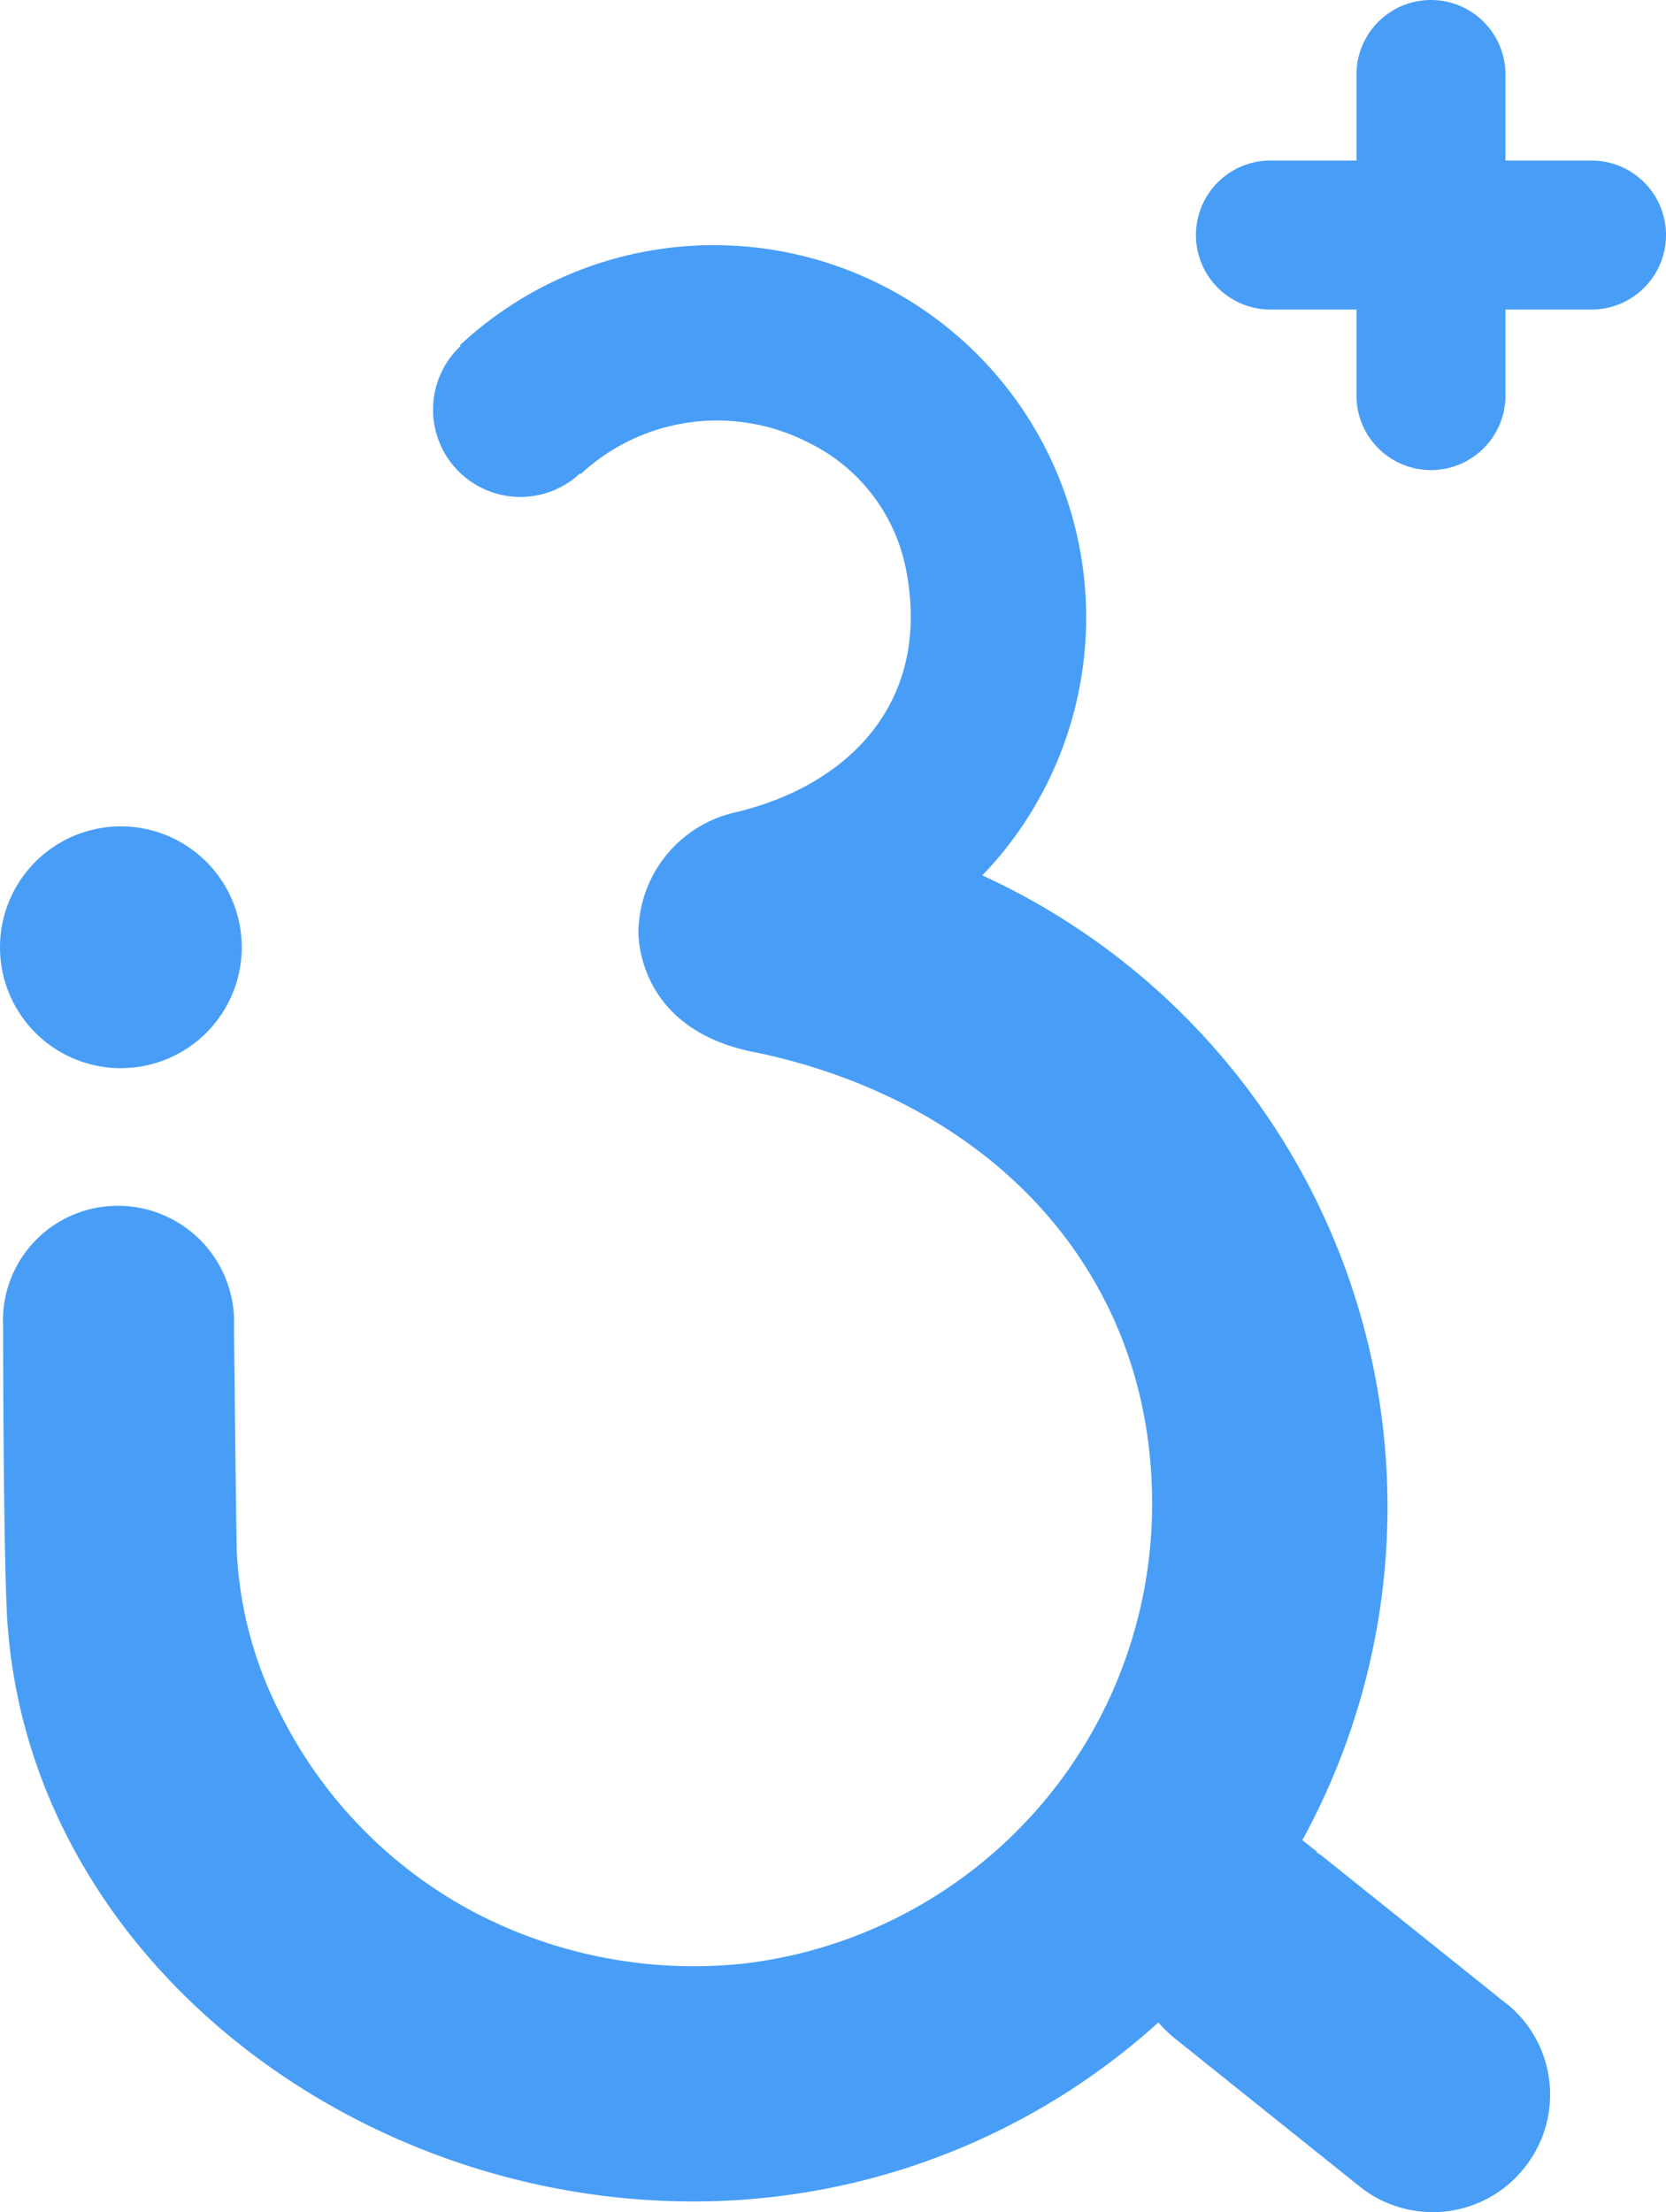
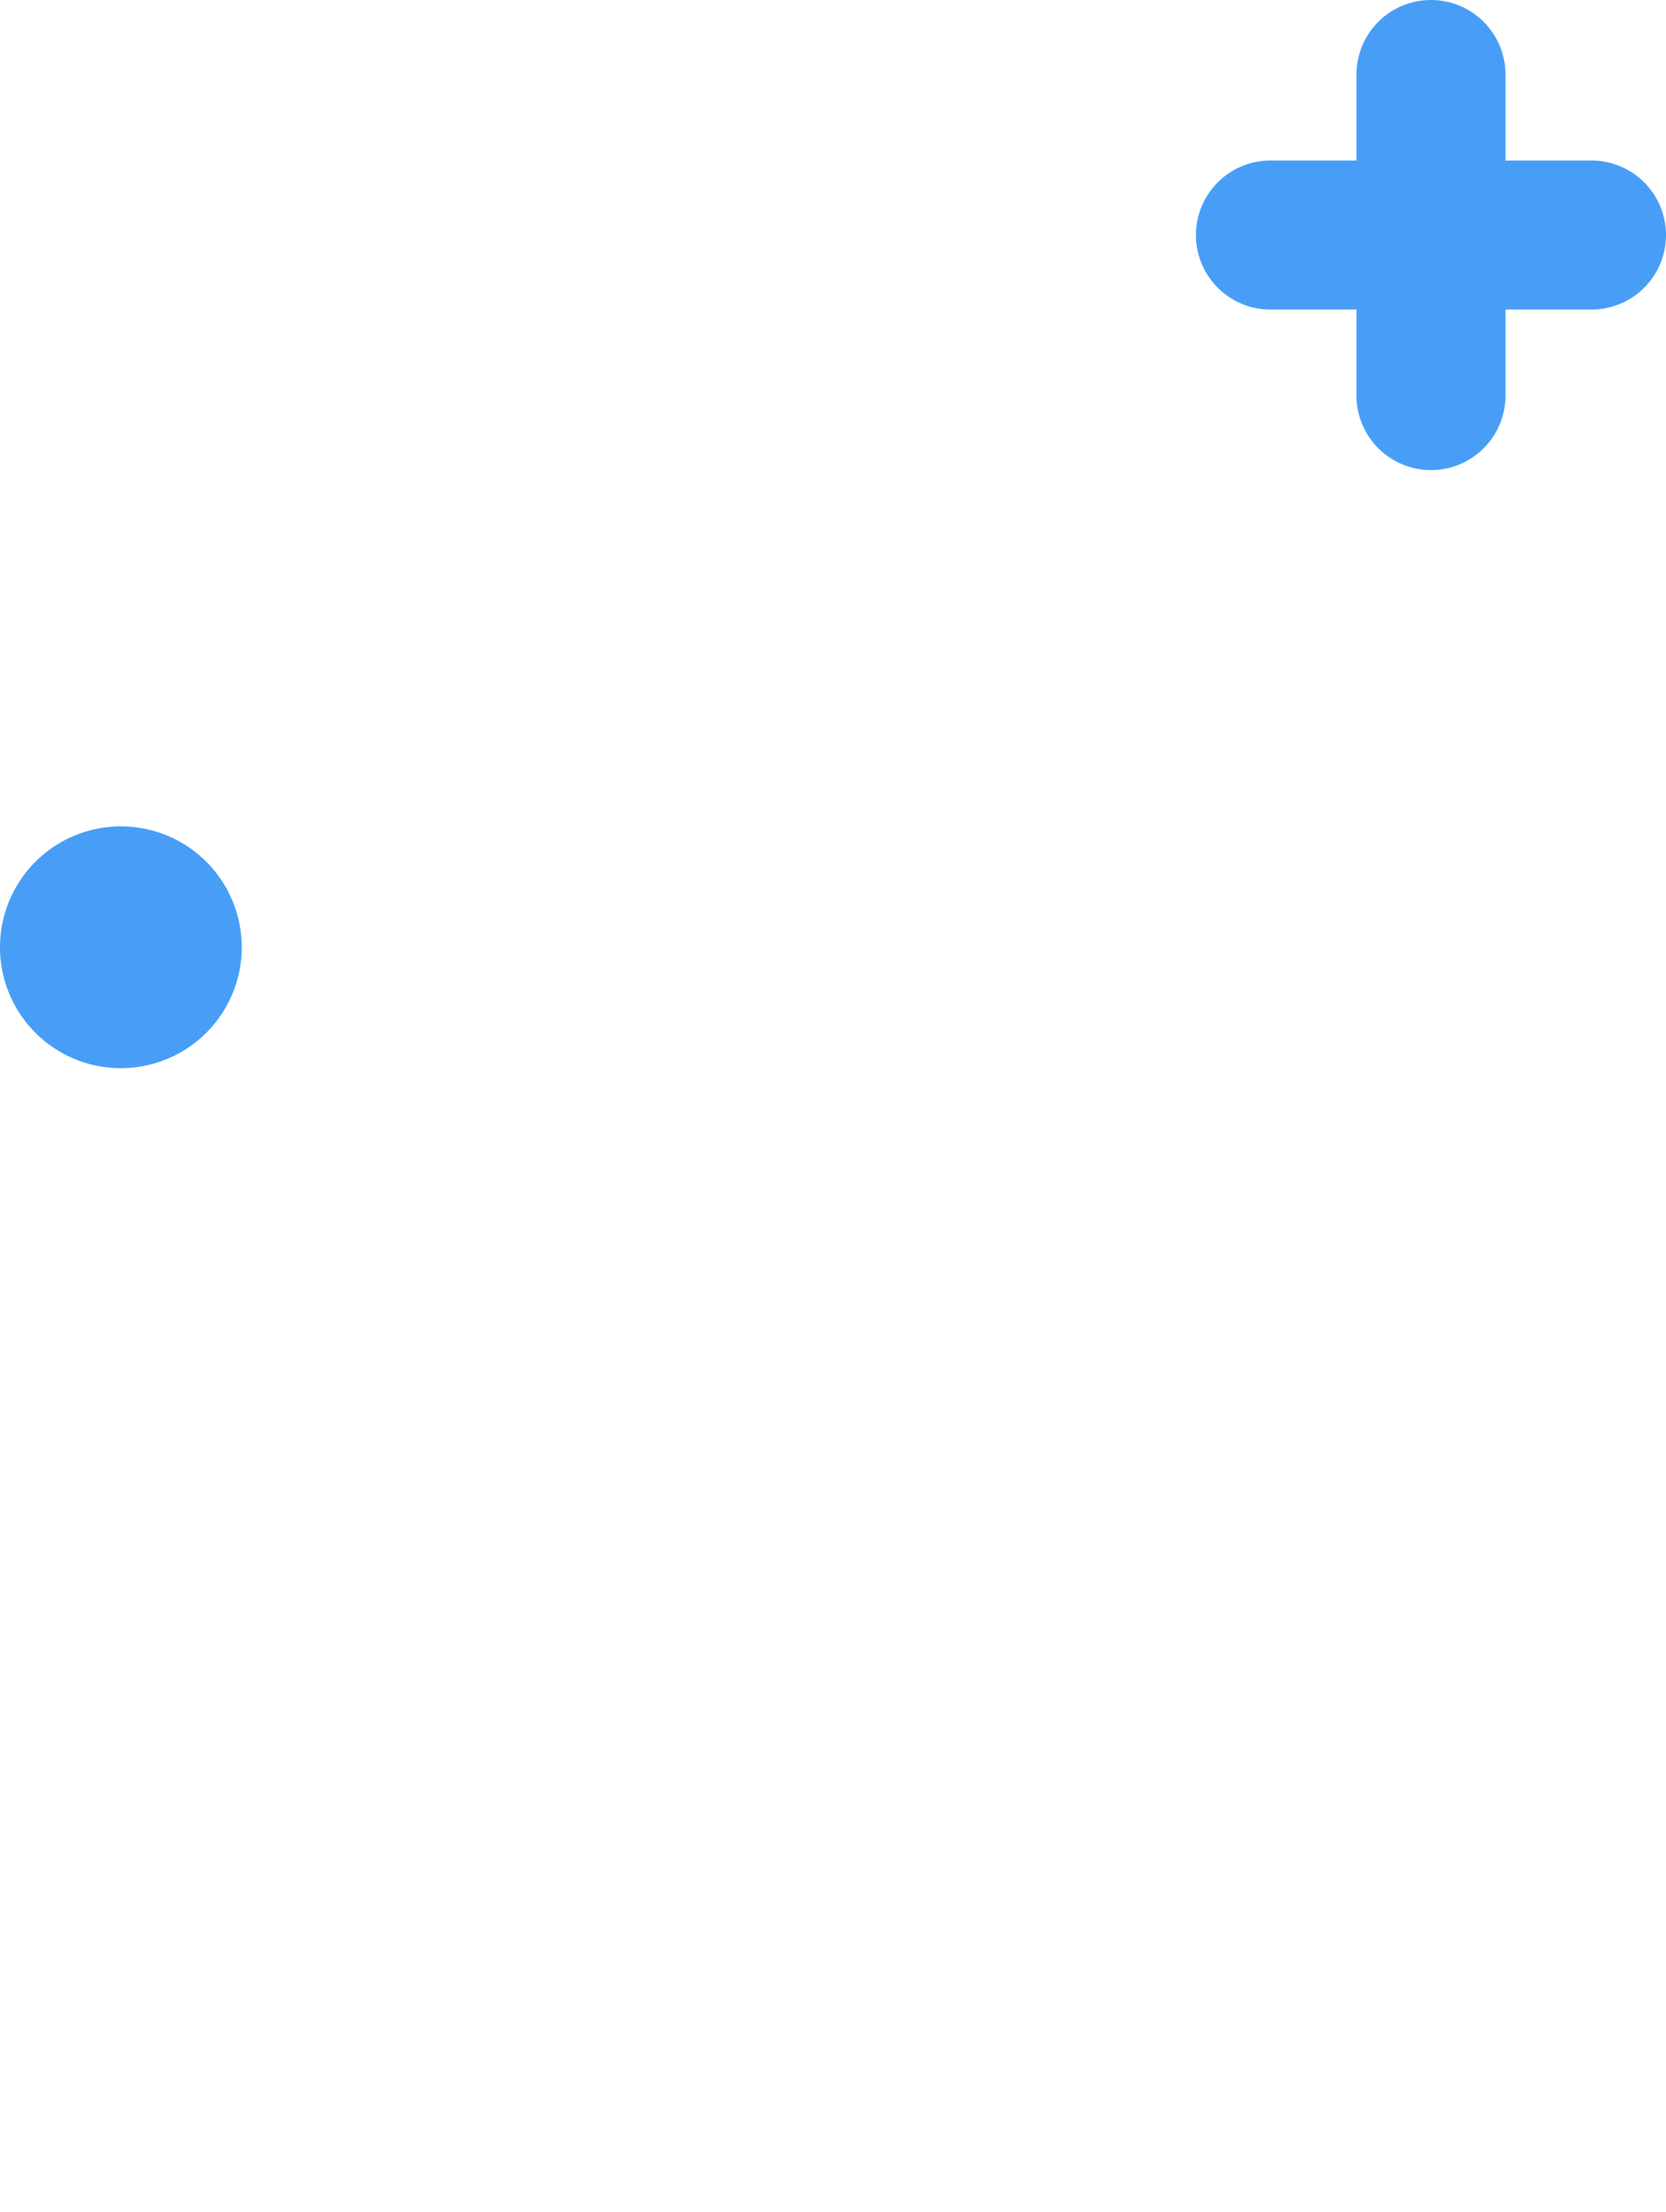
<svg xmlns="http://www.w3.org/2000/svg" id="组_5404" data-name="组 5404" width="39.625" height="52.611" viewBox="0 0 39.625 52.611">
  <defs>
    <clipPath id="clip-path">
      <rect id="矩形_12877" data-name="矩形 12877" width="39.625" height="52.611" fill="none" />
    </clipPath>
  </defs>
  <g id="组_5402" data-name="组 5402" clip-path="url(#clip-path)">
    <path id="路径_9150" data-name="路径 9150" d="M2.875,83.424A2.875,2.875,0,1,0,0,80.55a2.875,2.875,0,0,0,2.875,2.875" transform="translate(0 -58.021)" fill="#489ef7" />
    <path id="路径_9151" data-name="路径 9151" d="M121.825,3.818h-2.046V1.772a1.772,1.772,0,1,0-3.544,0V3.818h-2.046a1.772,1.772,0,1,0,0,3.544h2.046V9.408a1.772,1.772,0,1,0,3.544,0V7.362h2.046a1.772,1.772,0,1,0,0-3.544" transform="translate(-83.972)" fill="#489ef7" />
-     <path id="路径_9152" data-name="路径 9152" d="M36.048,64.791l-4.386-3.514c-.037-.03-.079-.048-.117-.076l.013-.011-.356-.282a16.521,16.521,0,0,0-7.612-22.944A8.854,8.854,0,0,0,11.164,25.357l.016.017A2.075,2.075,0,0,0,14.025,28.4l.016.017a4.761,4.761,0,0,1,5.411-.747,4.264,4.264,0,0,1,2.336,3.085c.589,3.206-1.508,5.113-4.089,5.713a2.958,2.958,0,0,0-2.288,2.8s-.116,2.379,2.834,2.914c5.621,1.2,9.363,5.253,9.383,10.663a11,11,0,0,1-9.643,10.99,11.248,11.248,0,0,1-6.569-1.26,10.818,10.818,0,0,1-4.476-4.584,9.382,9.382,0,0,1-1.084-4c-.017-.867-.056-4.4-.064-5.294a2.763,2.763,0,0,0-2.745-2.875A2.727,2.727,0,0,0,.3,48.69c0-.067,0,4.755.085,6.725C.746,63.46,8.415,69.5,16.71,69.5a16.456,16.456,0,0,0,11.068-4.258,2.791,2.791,0,0,0,.4.388l4.386,3.514a2.781,2.781,0,0,0,3.909-.431l.011-.014a2.781,2.781,0,0,0-.431-3.909" transform="translate(-0.226 -17.145)" fill="#489ef7" />
  </g>
</svg>